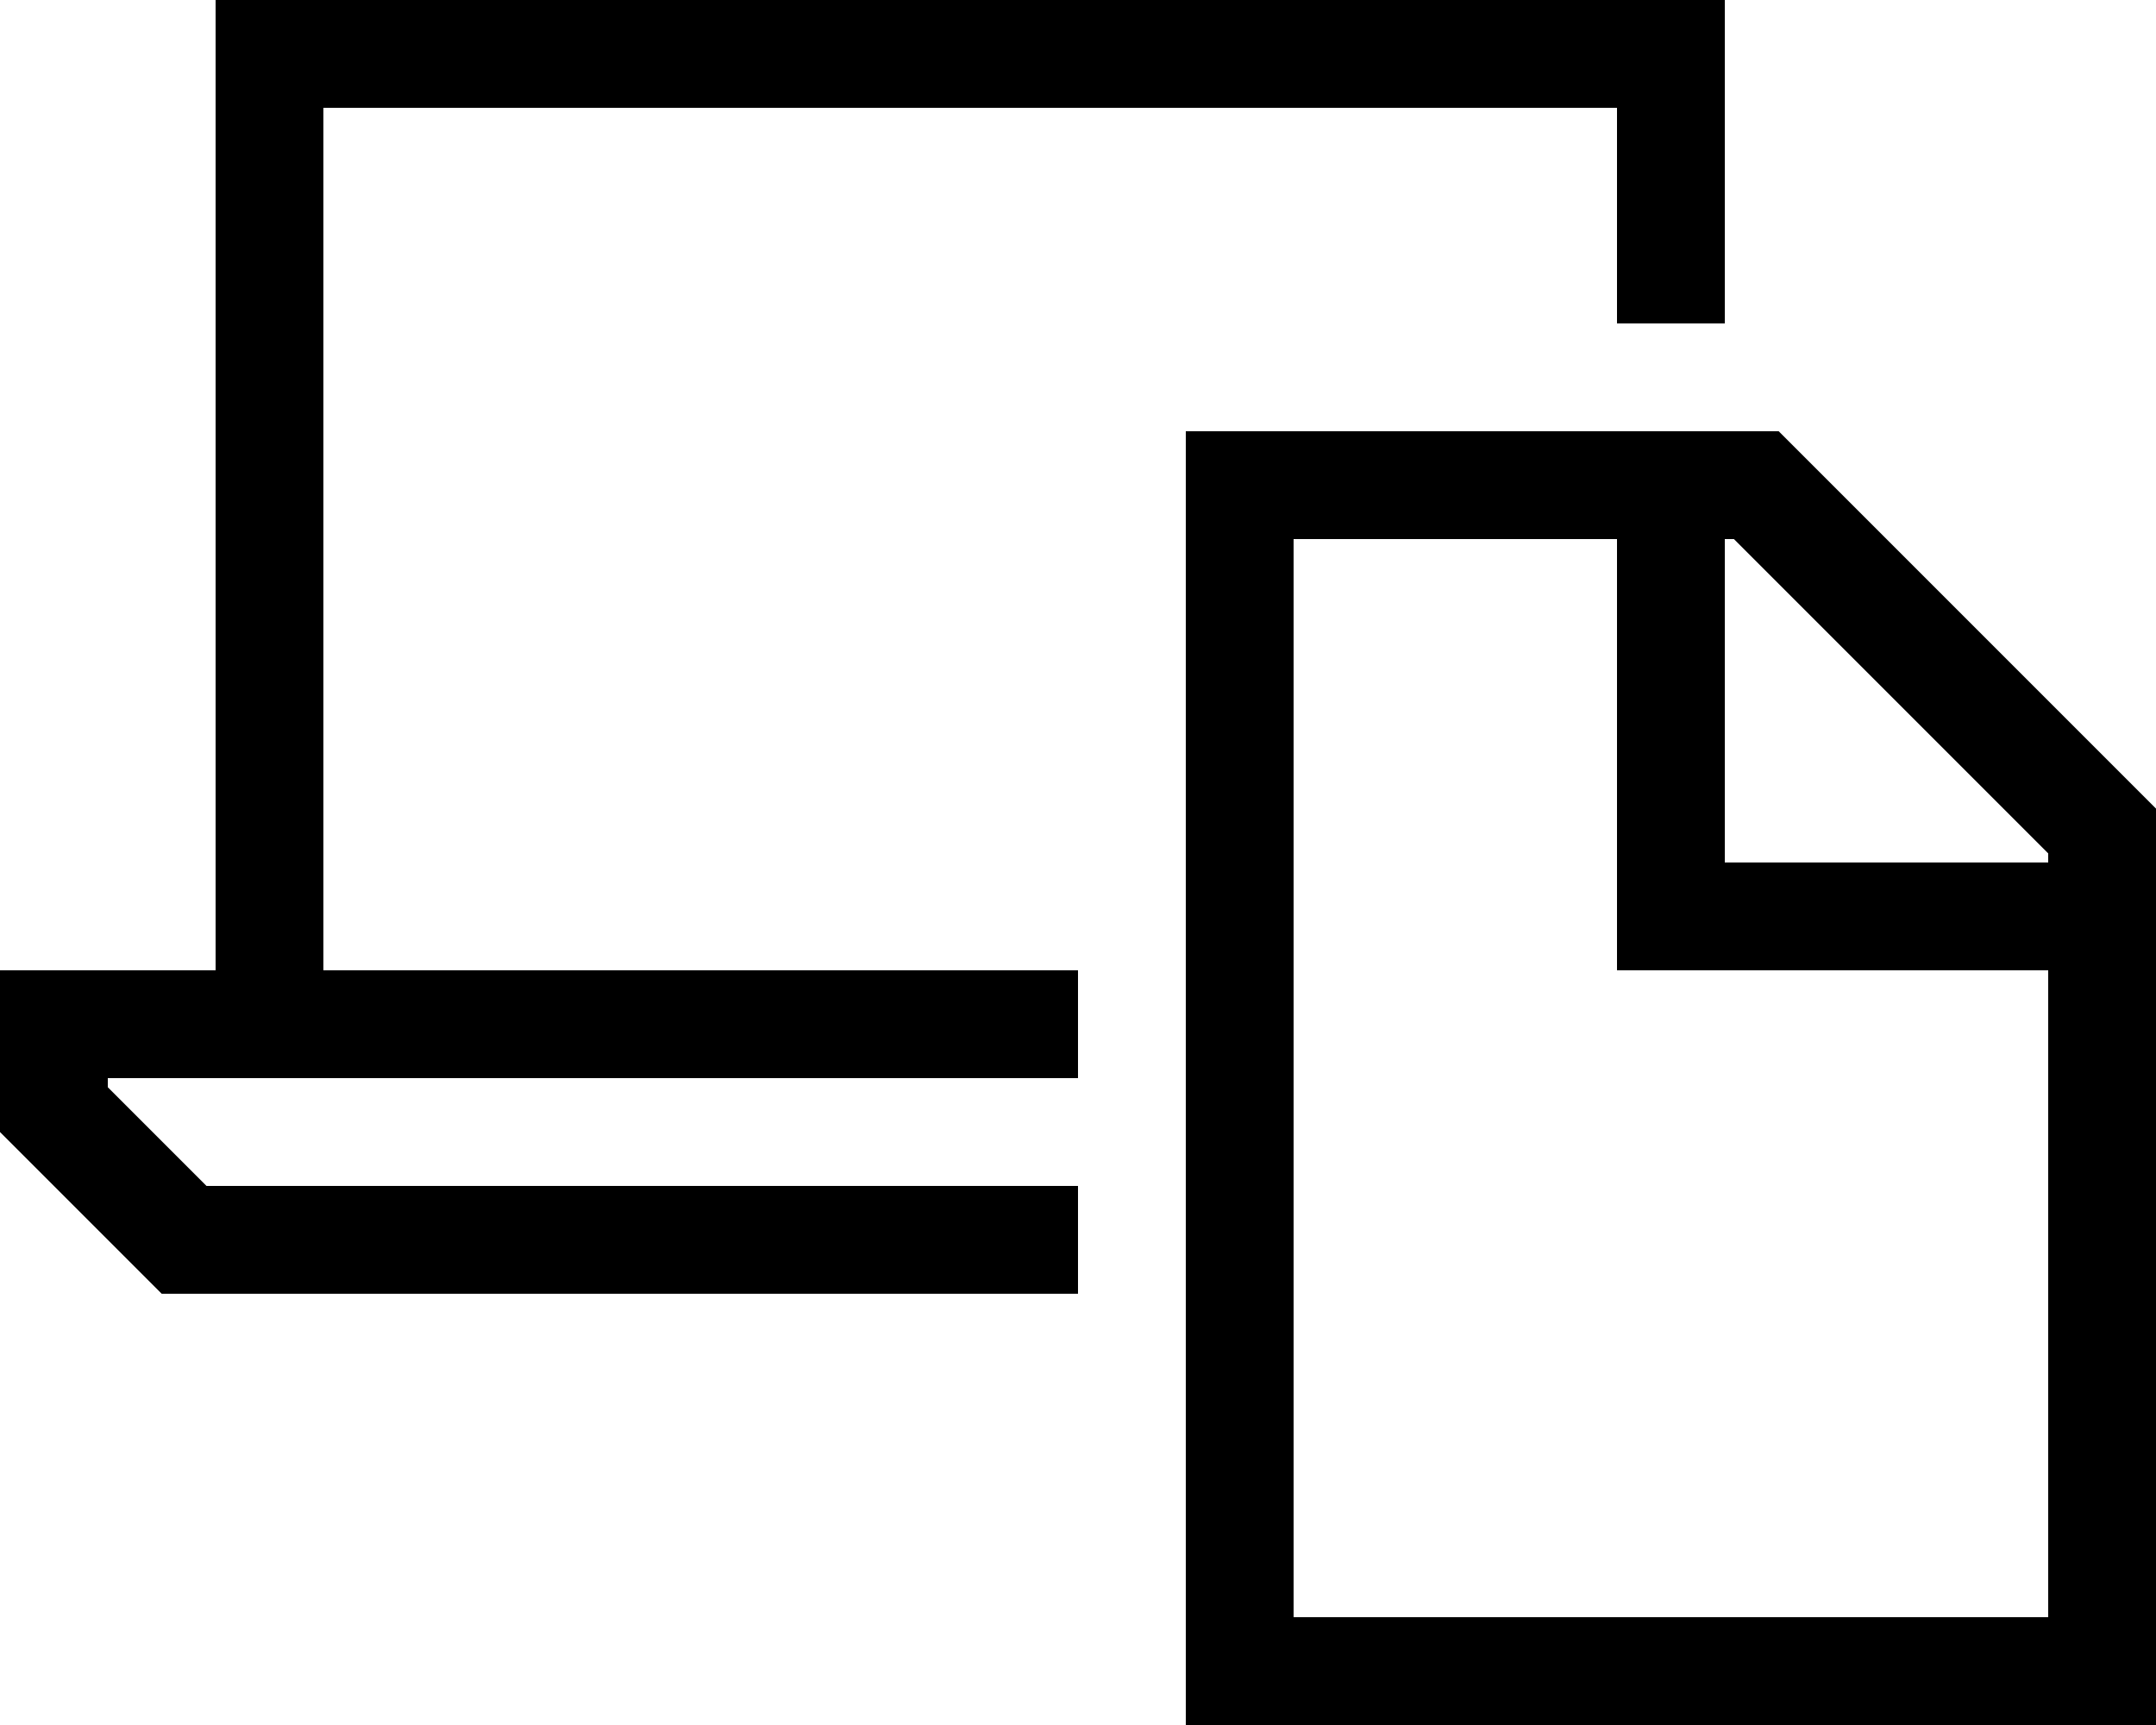
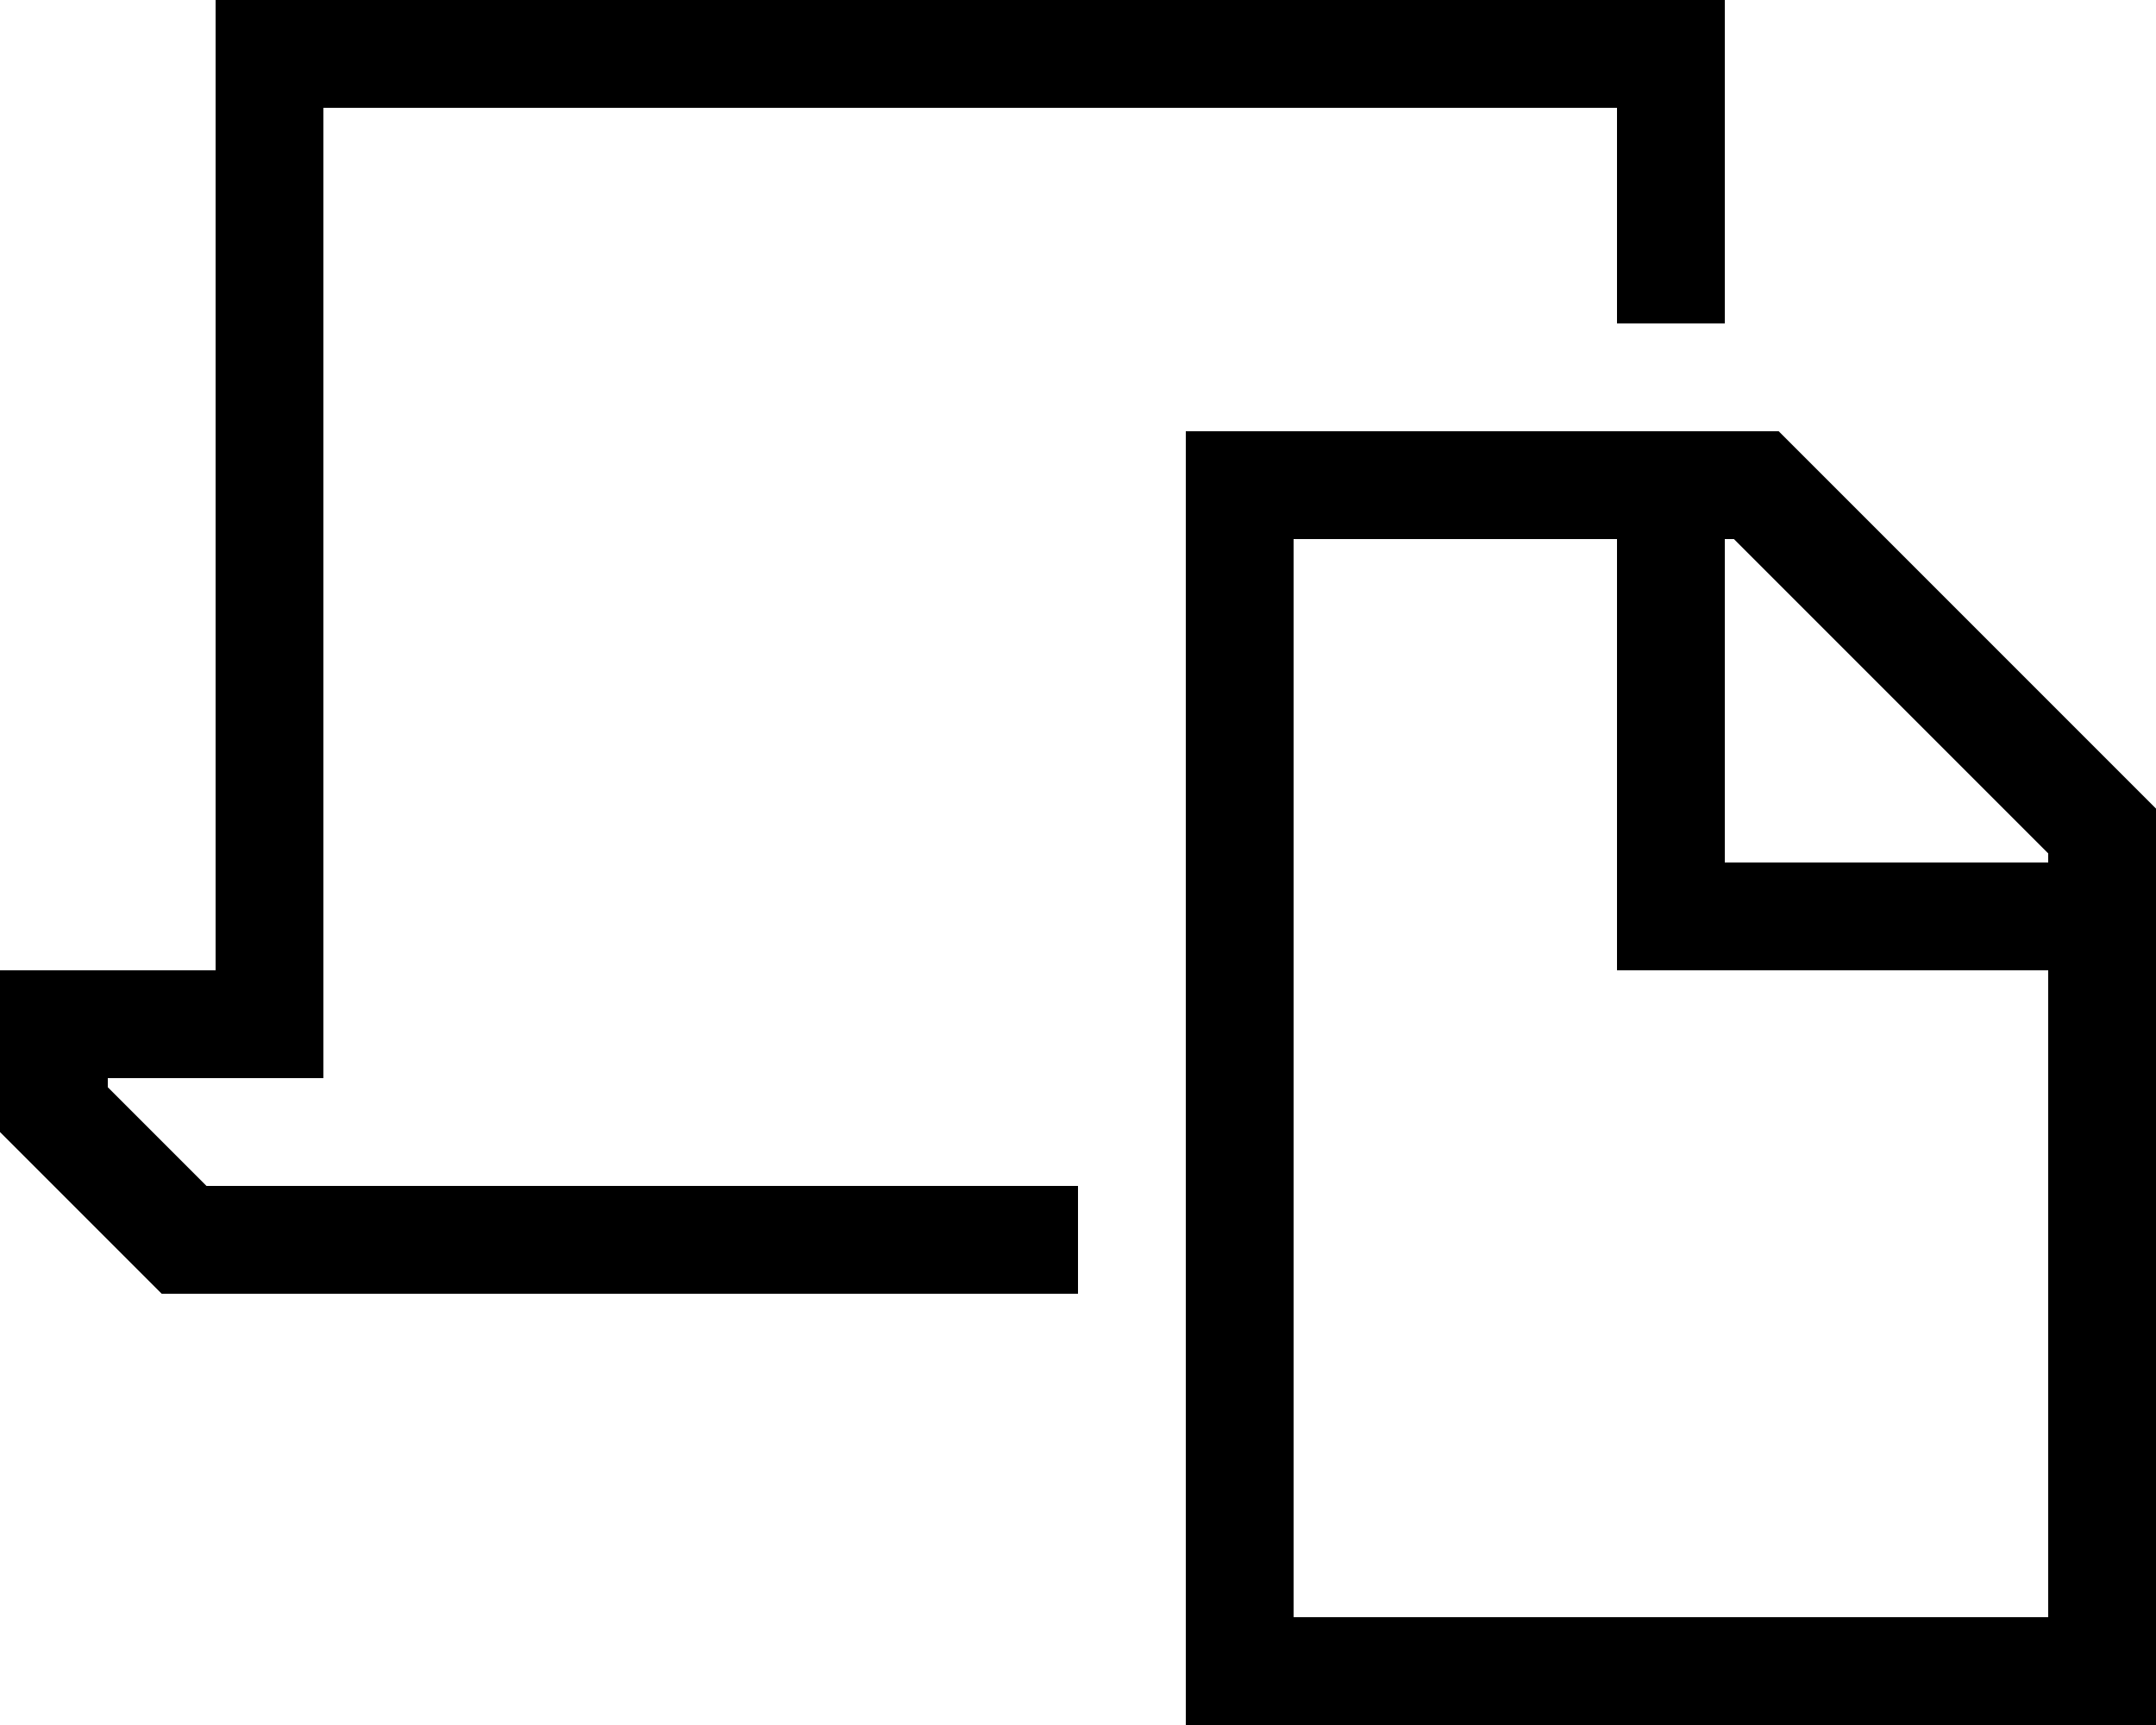
<svg xmlns="http://www.w3.org/2000/svg" viewBox="0 0 640 512">
-   <path d="M480 32L96 32l0 256 224 0 0 32L96 320l-32 0-32 0 0 2.7L61.3 352 320 352l0 32L48 384 0 336l0-16 0-32 32 0 32 0L64 32 64 0 96 0 480 0l32 0 0 32 0 64-32 0 0-64zm0 128l-96 0 0 320 224 0 0-192-112 0-16 0 0-16 0-112zm32 0l0 96 96 0 0-2.7L514.7 160l-2.7 0zm16-32L640 240l0 240 0 32-32 0-224 0-32 0 0-32 0-320 0-32 32 0 144 0z" />
+   <path d="M480 32L96 32L96 320l-32 0-32 0 0 2.7L61.3 352 320 352l0 32L48 384 0 336l0-16 0-32 32 0 32 0L64 32 64 0 96 0 480 0l32 0 0 32 0 64-32 0 0-64zm0 128l-96 0 0 320 224 0 0-192-112 0-16 0 0-16 0-112zm32 0l0 96 96 0 0-2.7L514.7 160l-2.7 0zm16-32L640 240l0 240 0 32-32 0-224 0-32 0 0-32 0-320 0-32 32 0 144 0z" />
</svg>